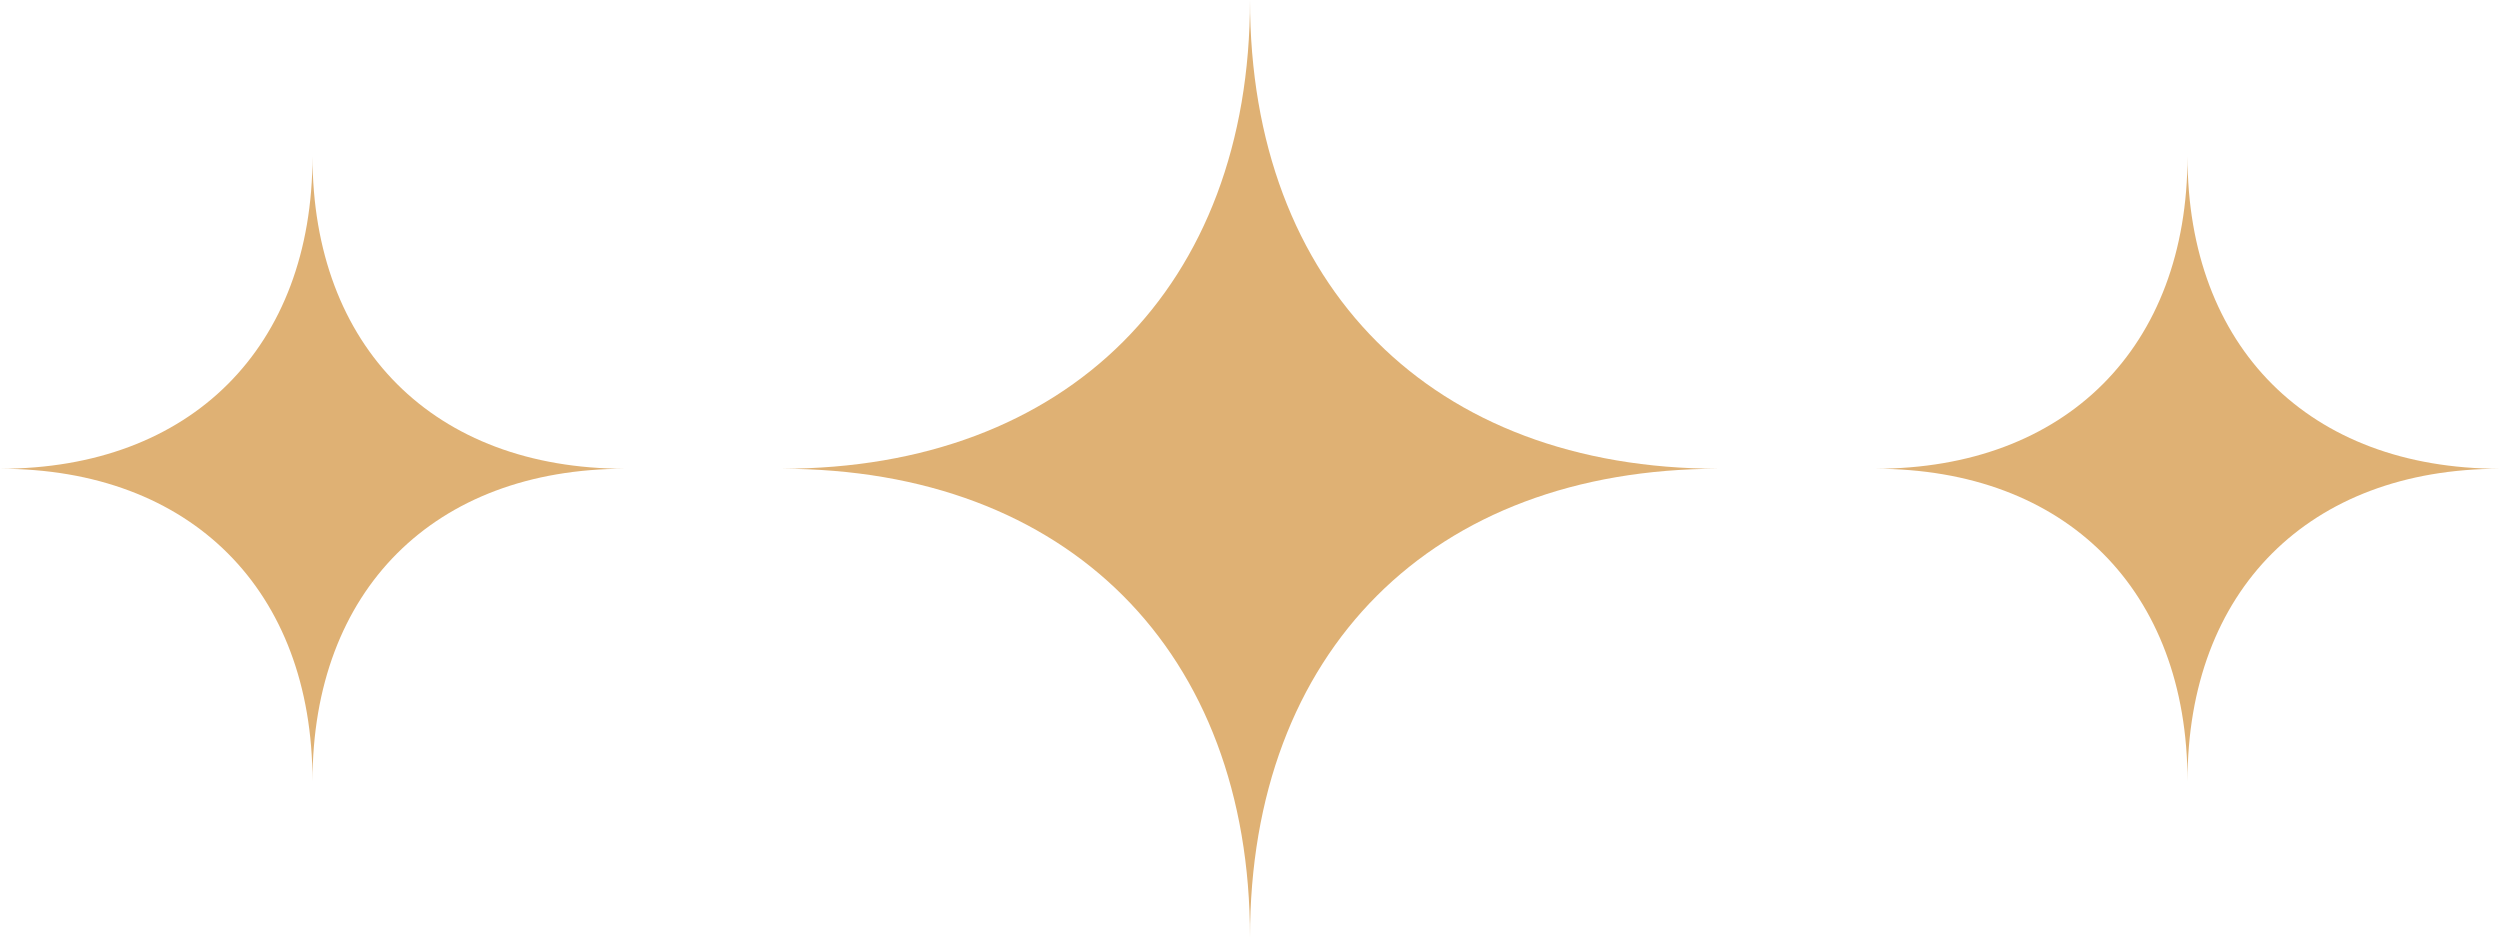
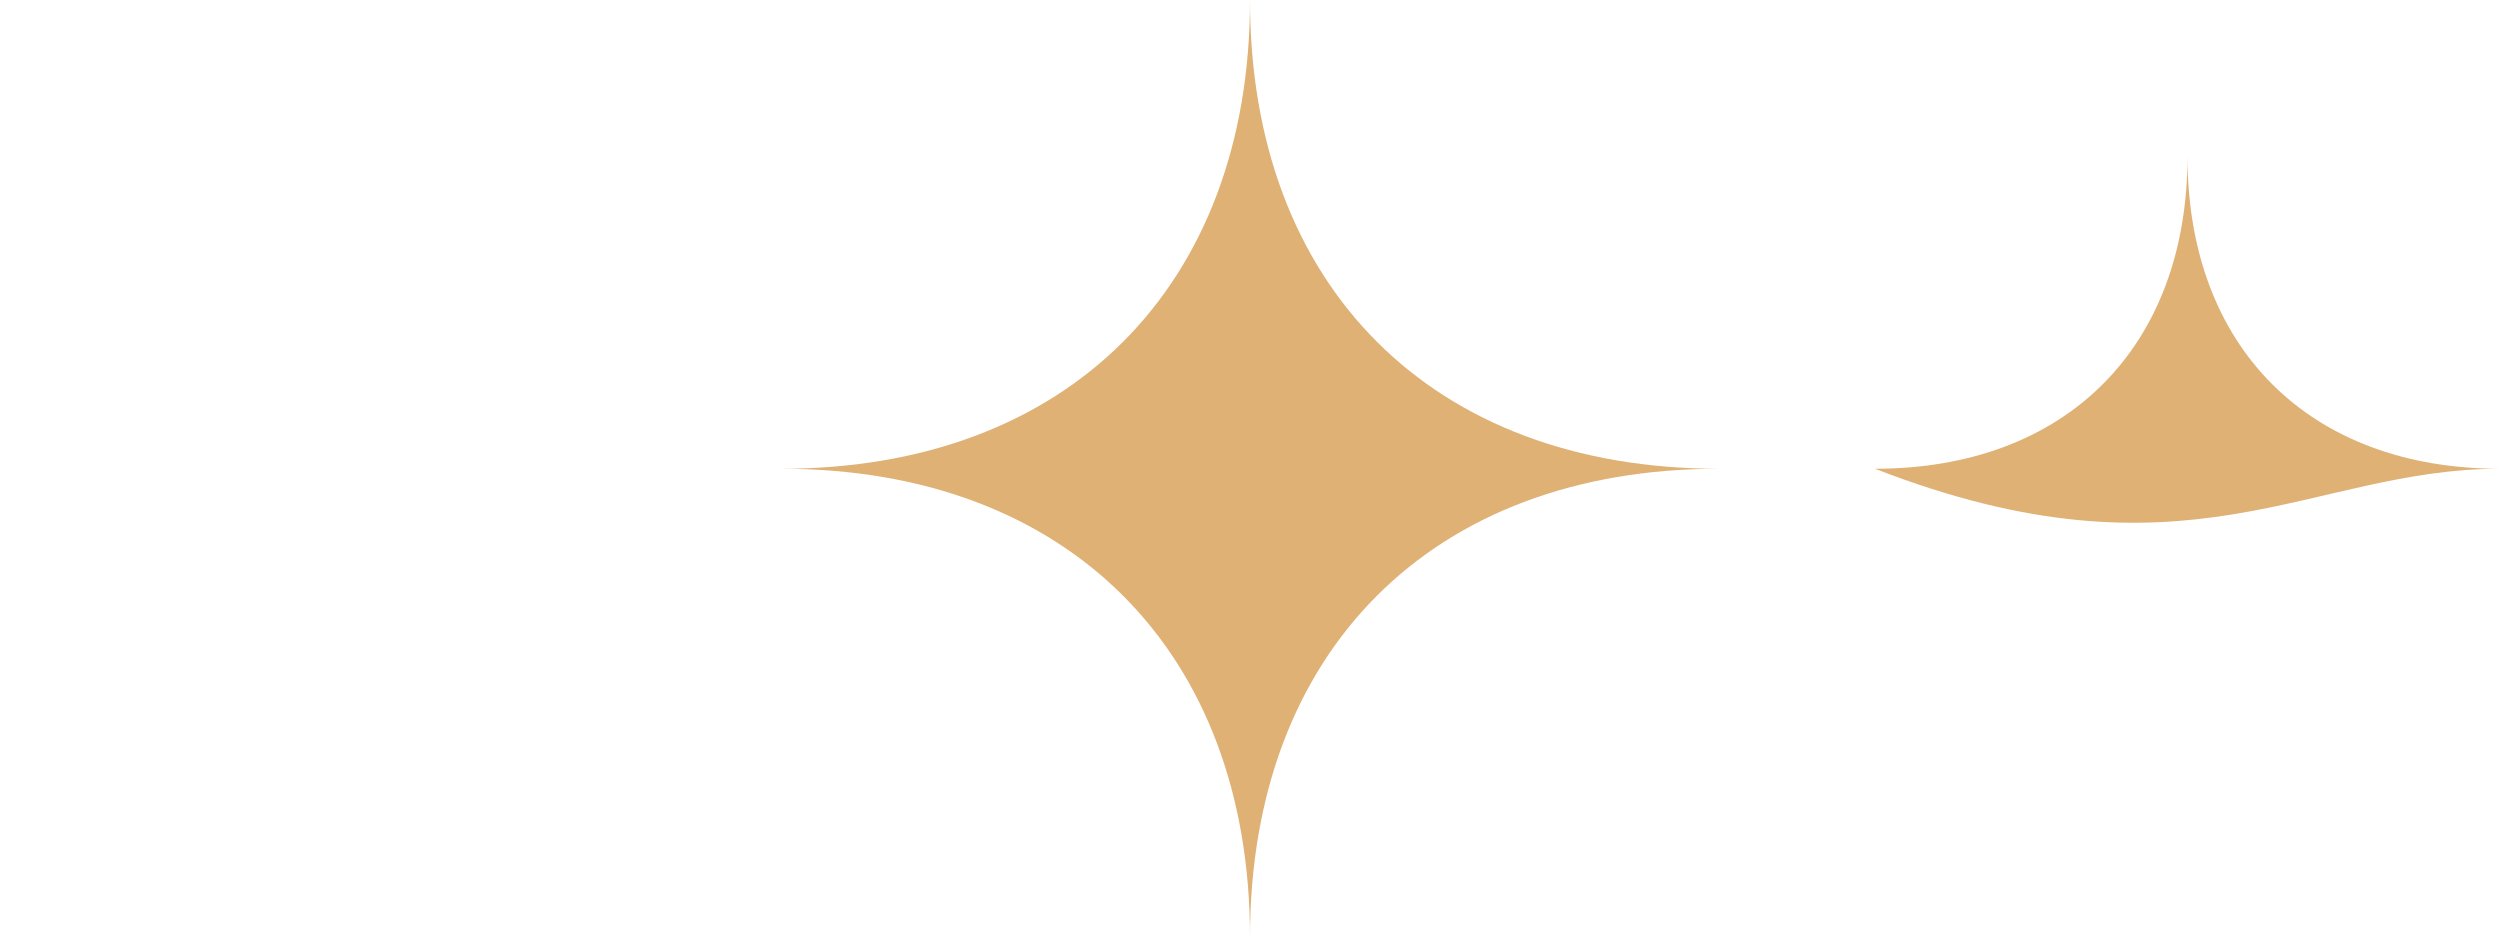
<svg xmlns="http://www.w3.org/2000/svg" width="128" height="48" viewBox="0 0 128 48" fill="none">
  <path d="M64 0C64 14.667 54.667 24 40 24C54.667 24 64 33.333 64 48C64 33.333 73.333 24 88 24C73.333 24 64 14.667 64 0Z" fill="#DFB174" />
-   <path d="M112 8C112 17.778 105.778 24 96 24C105.778 24 112 30.222 112 40C112 30.222 118.222 24 128 24C118.222 24 112 17.778 112 8Z" fill="#DFB174" />
-   <path d="M16 8C16 17.778 9.778 24 0 24C9.778 24 16 30.222 16 40C16 30.222 22.222 24 32 24C22.222 24 16 17.778 16 8Z" fill="#DFB174" />
+   <path d="M112 8C112 17.778 105.778 24 96 24C112 30.222 118.222 24 128 24C118.222 24 112 17.778 112 8Z" fill="#DFB174" />
</svg>